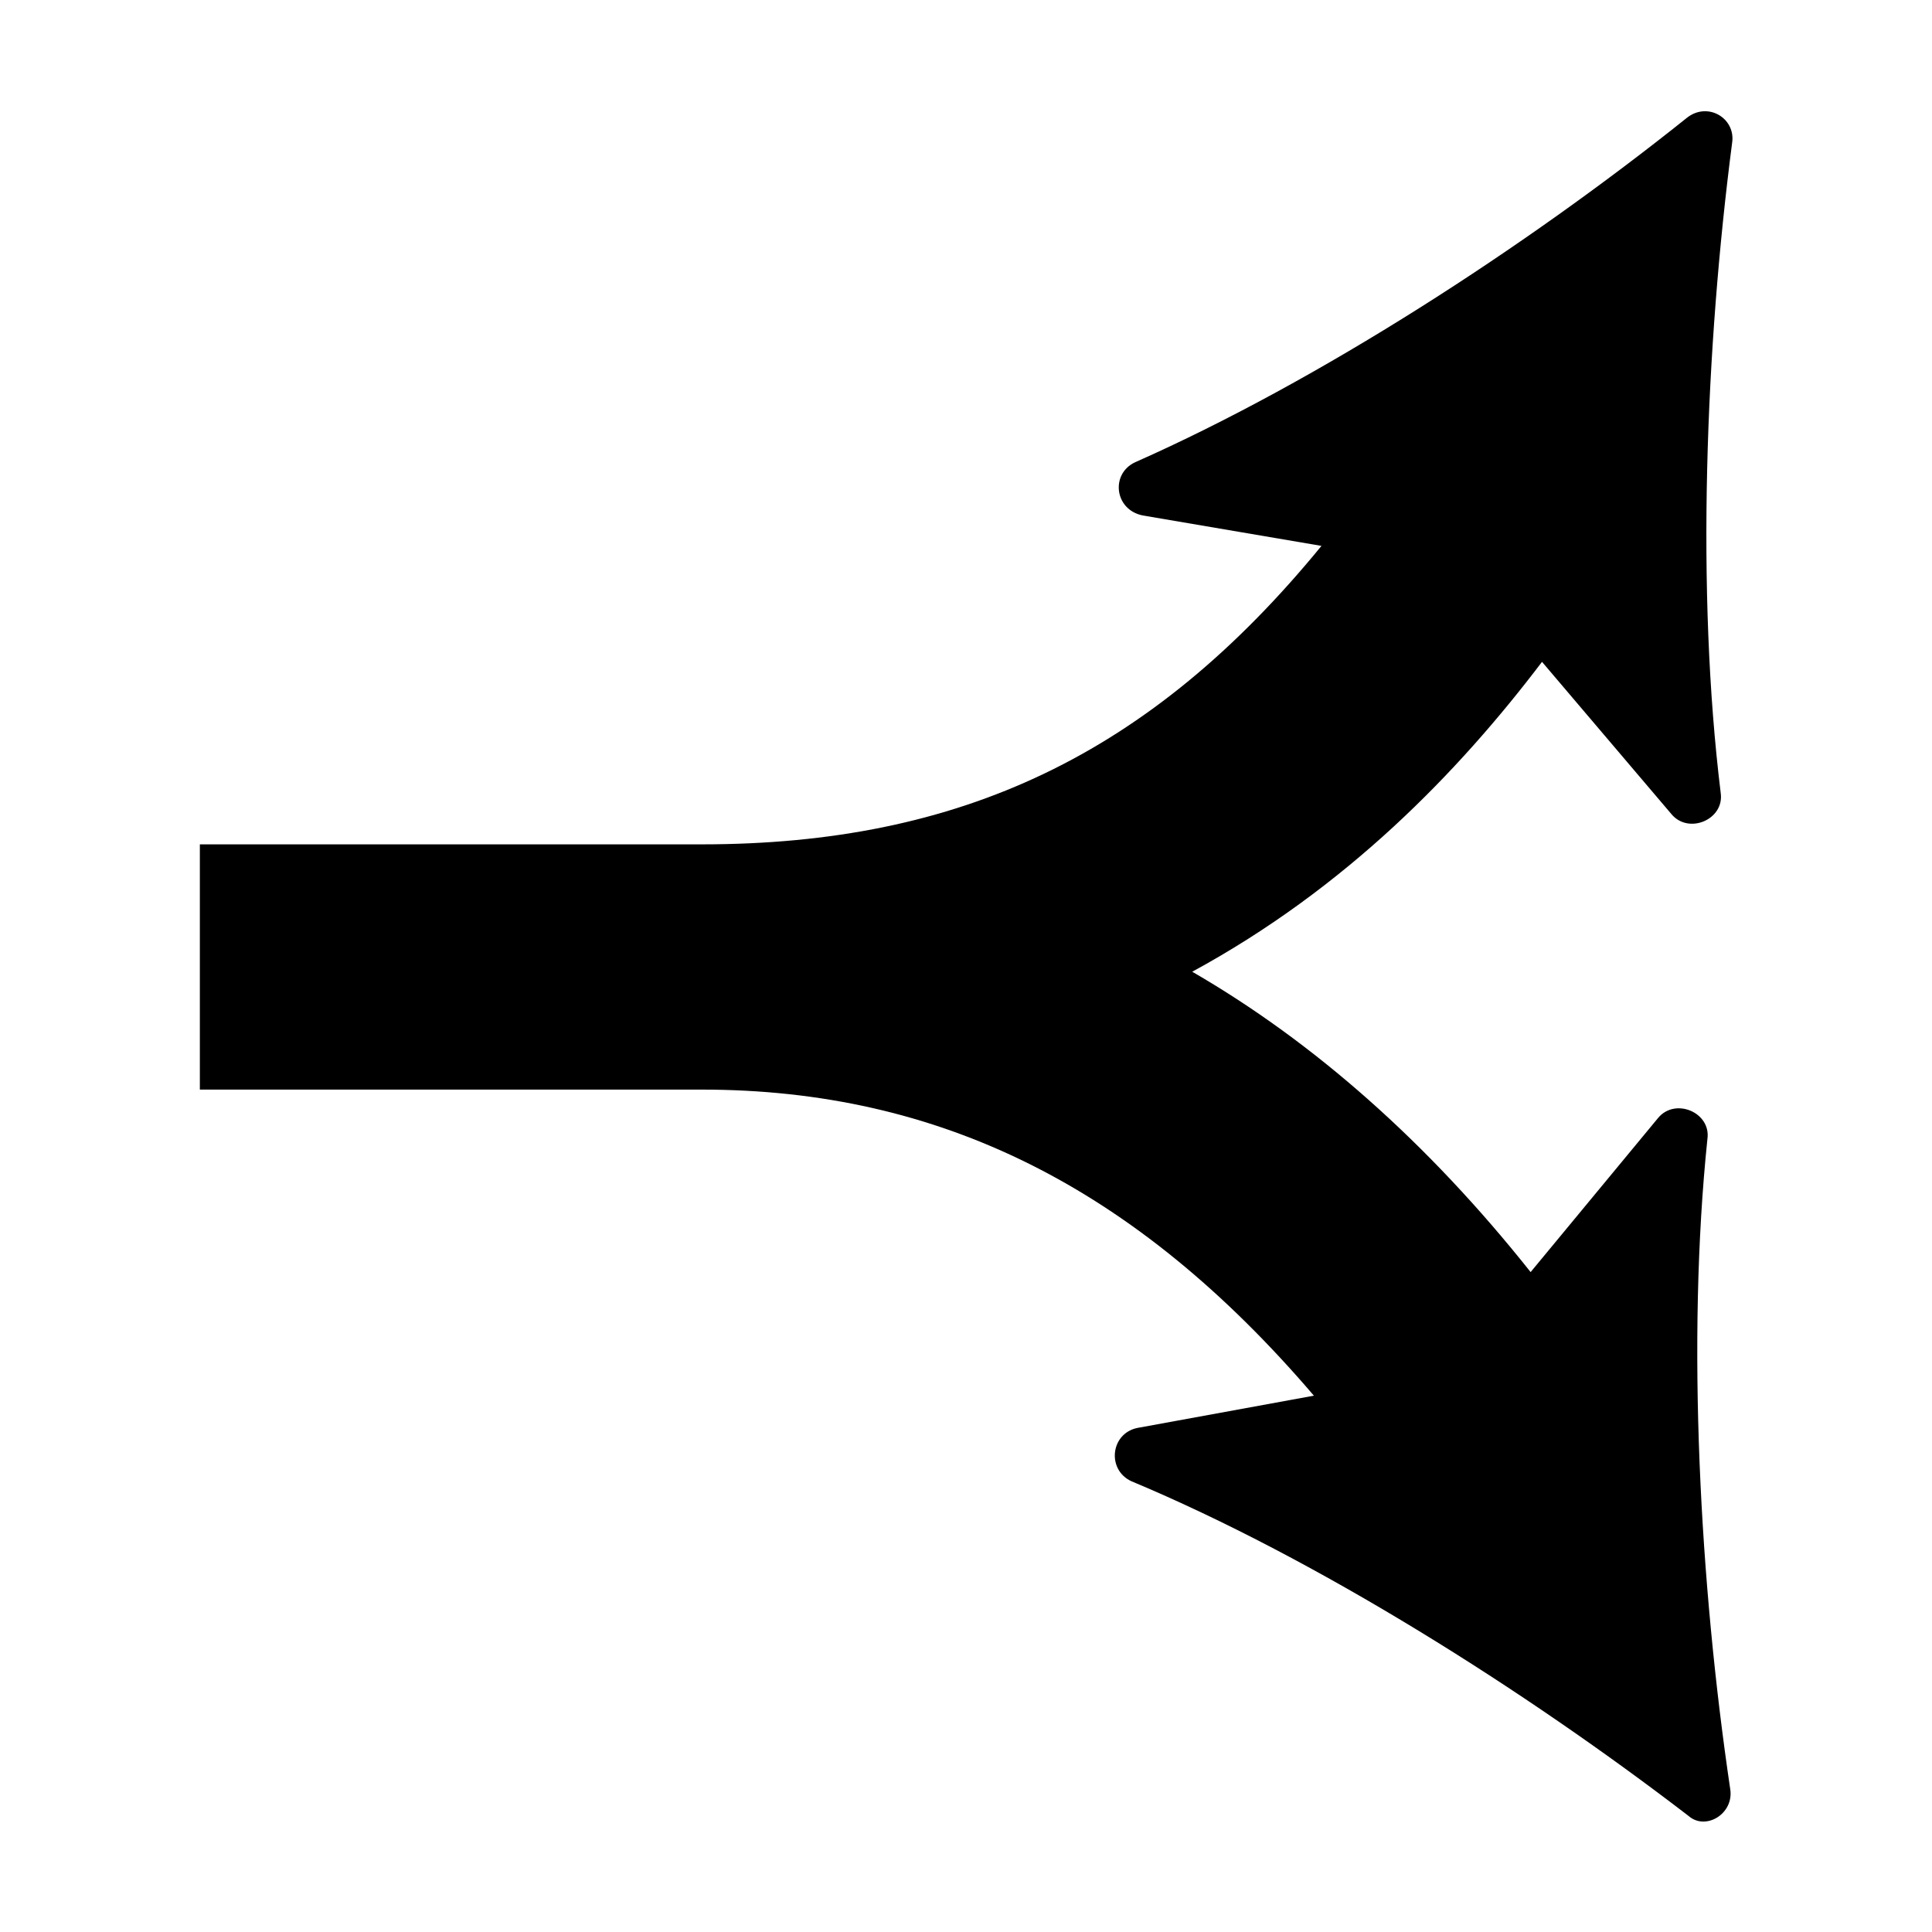
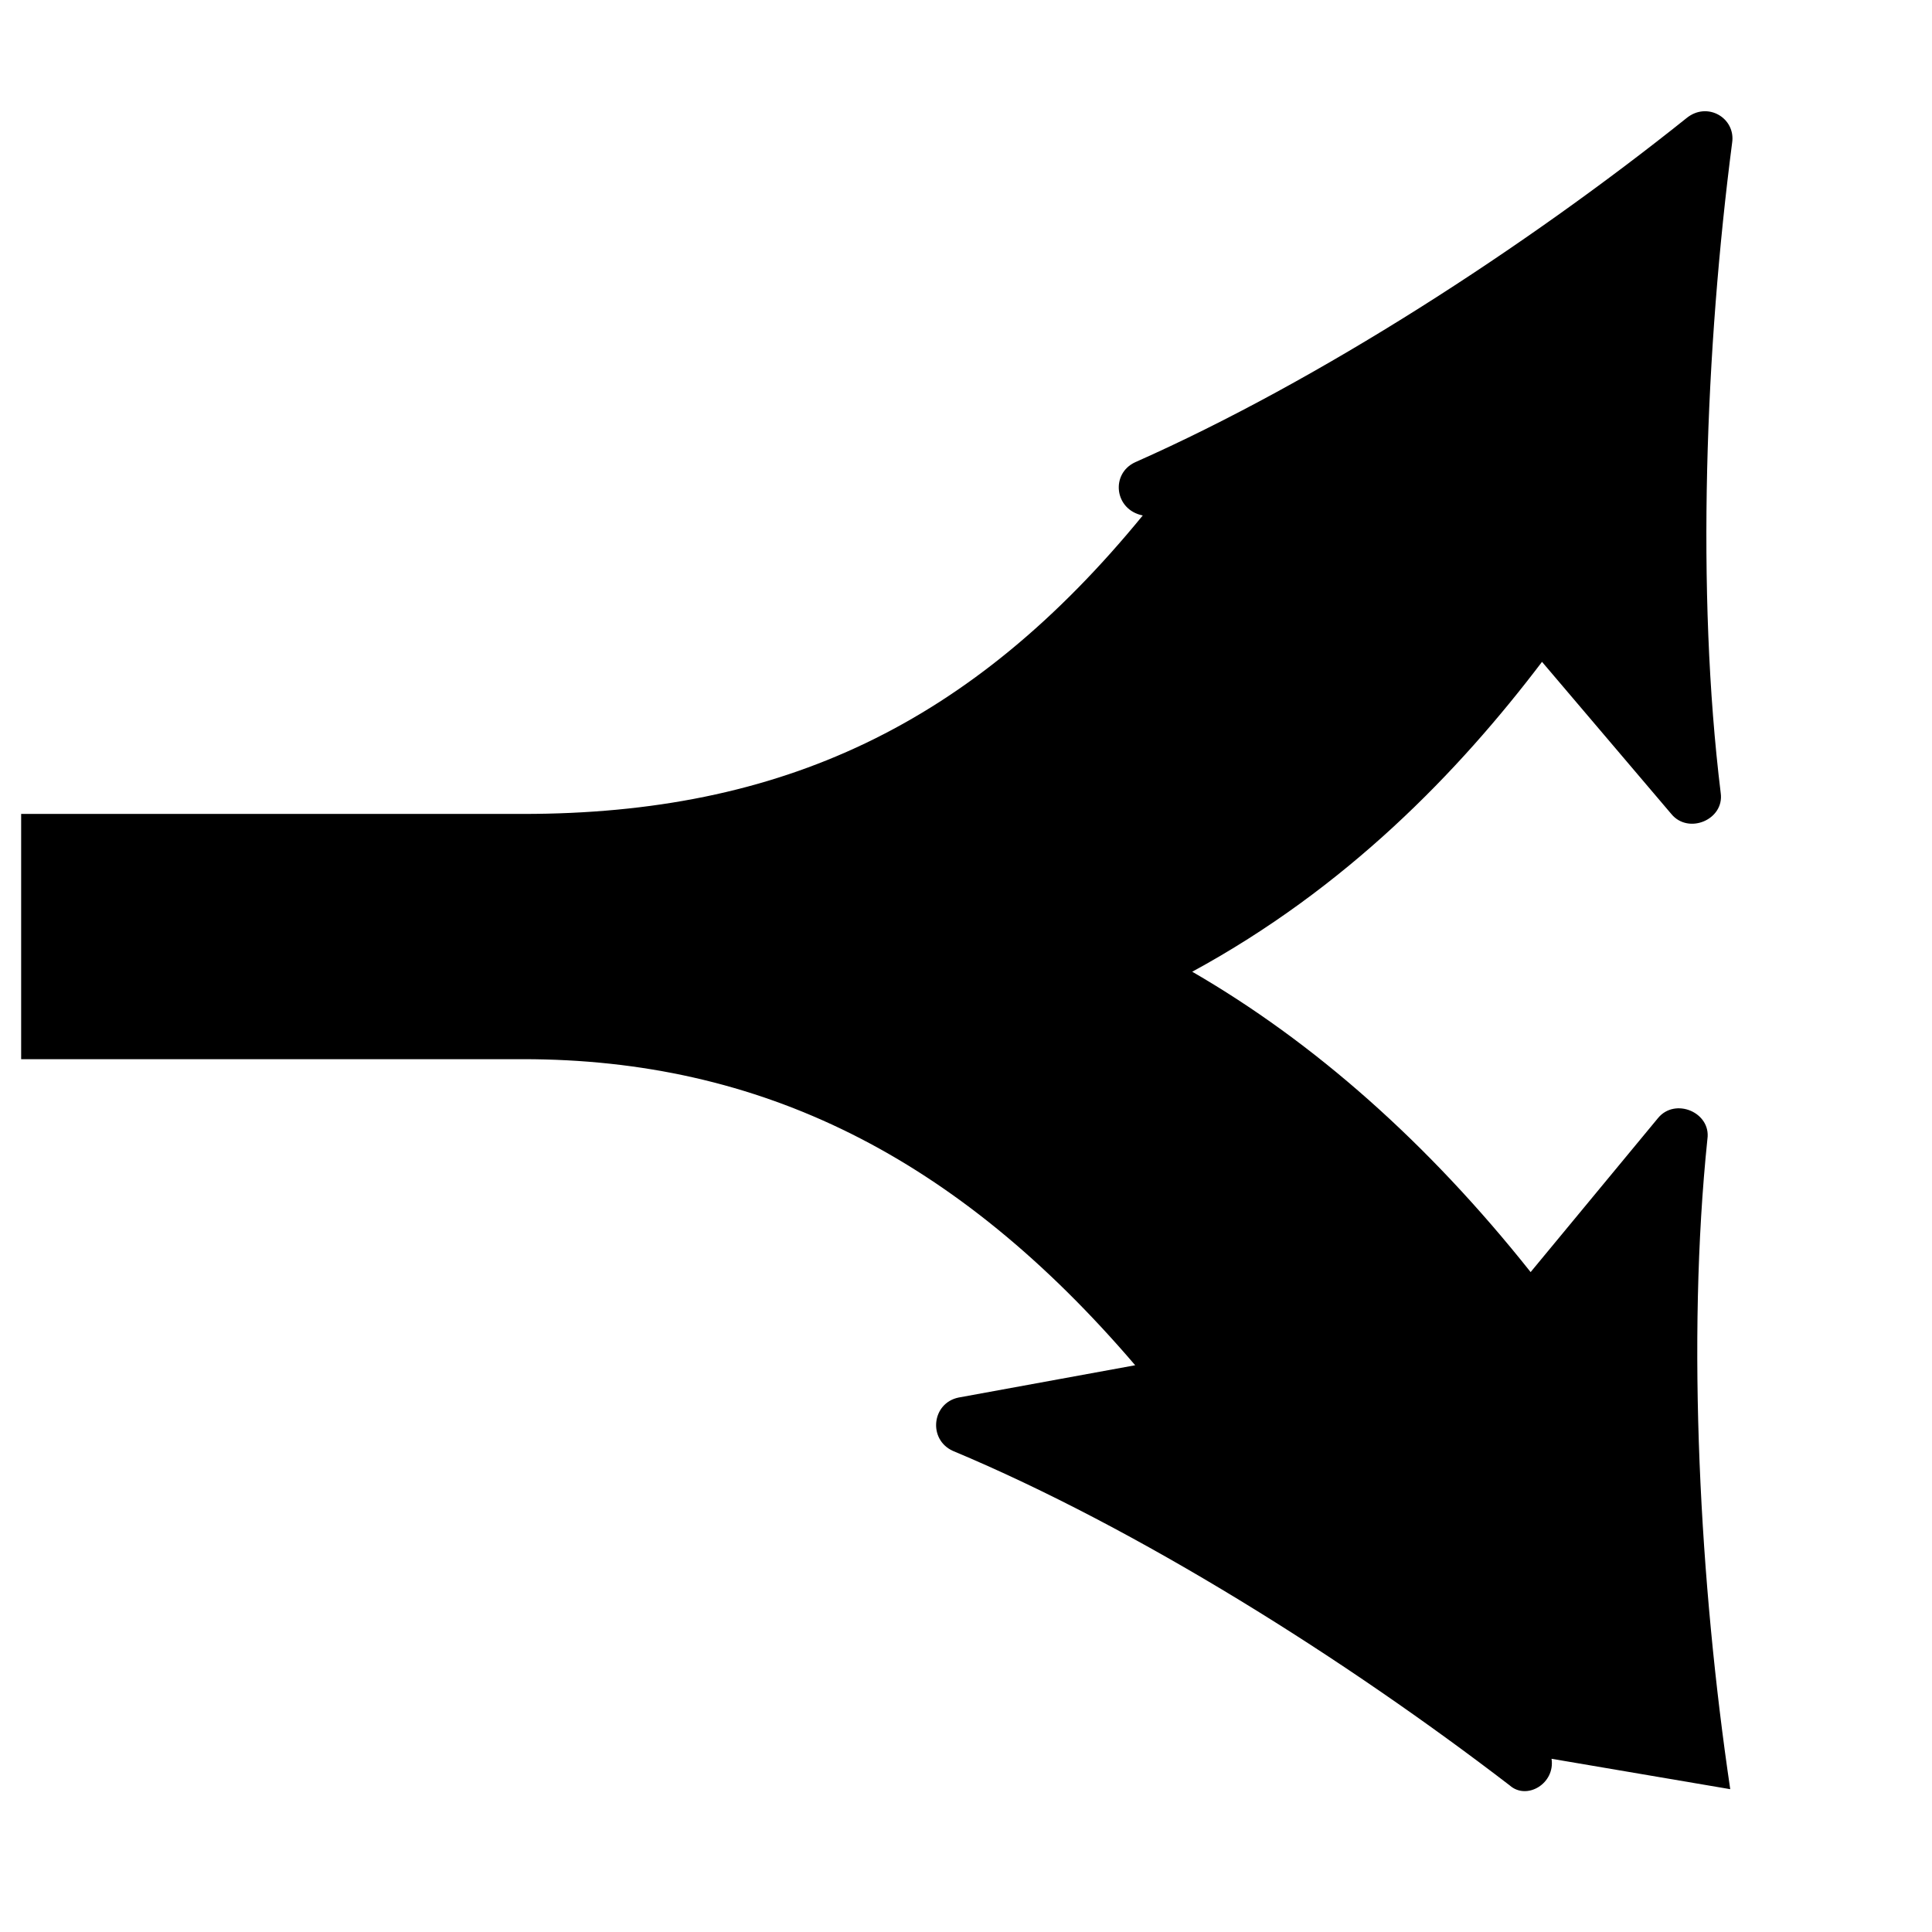
<svg xmlns="http://www.w3.org/2000/svg" fill="#000000" width="800px" height="800px" version="1.1" viewBox="144 144 512 512">
-   <path d="m602.53 618.15c-8.062-54.41-11.586-118.9-6.047-172.3 1.008-7.055-8.566-11.082-13.098-5.543l-33.754 40.809c-27.207-34.258-57.438-60.957-89.68-79.598 40.809-22.168 70.535-52.898 92.699-82.121l34.258 40.305c4.535 5.543 14.105 1.512 13.098-5.543-6.551-53.402-4.031-117.89 3.023-172.3 1.008-6.551-6.551-11.082-12.09-6.551-42.824 34.258-97.234 69.527-146.11 91.191-6.551 3.023-5.543 12.594 2.016 14.105l47.359 8.062c-45.344 55.418-95.723 79.098-164.24 79.098h-133v64.992h133c62.977 0 114.87 25.695 162.23 81.113l-46.855 8.566c-7.055 1.512-8.062 11.082-1.512 14.105 49.375 20.656 104.29 55.418 147.62 88.672 4.535 4.027 12.094-0.504 11.086-7.055z" />
+   <path d="m602.53 618.15c-8.062-54.41-11.586-118.9-6.047-172.3 1.008-7.055-8.566-11.082-13.098-5.543l-33.754 40.809c-27.207-34.258-57.438-60.957-89.68-79.598 40.809-22.168 70.535-52.898 92.699-82.121l34.258 40.305c4.535 5.543 14.105 1.512 13.098-5.543-6.551-53.402-4.031-117.89 3.023-172.3 1.008-6.551-6.551-11.082-12.09-6.551-42.824 34.258-97.234 69.527-146.11 91.191-6.551 3.023-5.543 12.594 2.016 14.105c-45.344 55.418-95.723 79.098-164.24 79.098h-133v64.992h133c62.977 0 114.87 25.695 162.23 81.113l-46.855 8.566c-7.055 1.512-8.062 11.082-1.512 14.105 49.375 20.656 104.29 55.418 147.62 88.672 4.535 4.027 12.094-0.504 11.086-7.055z" />
</svg>